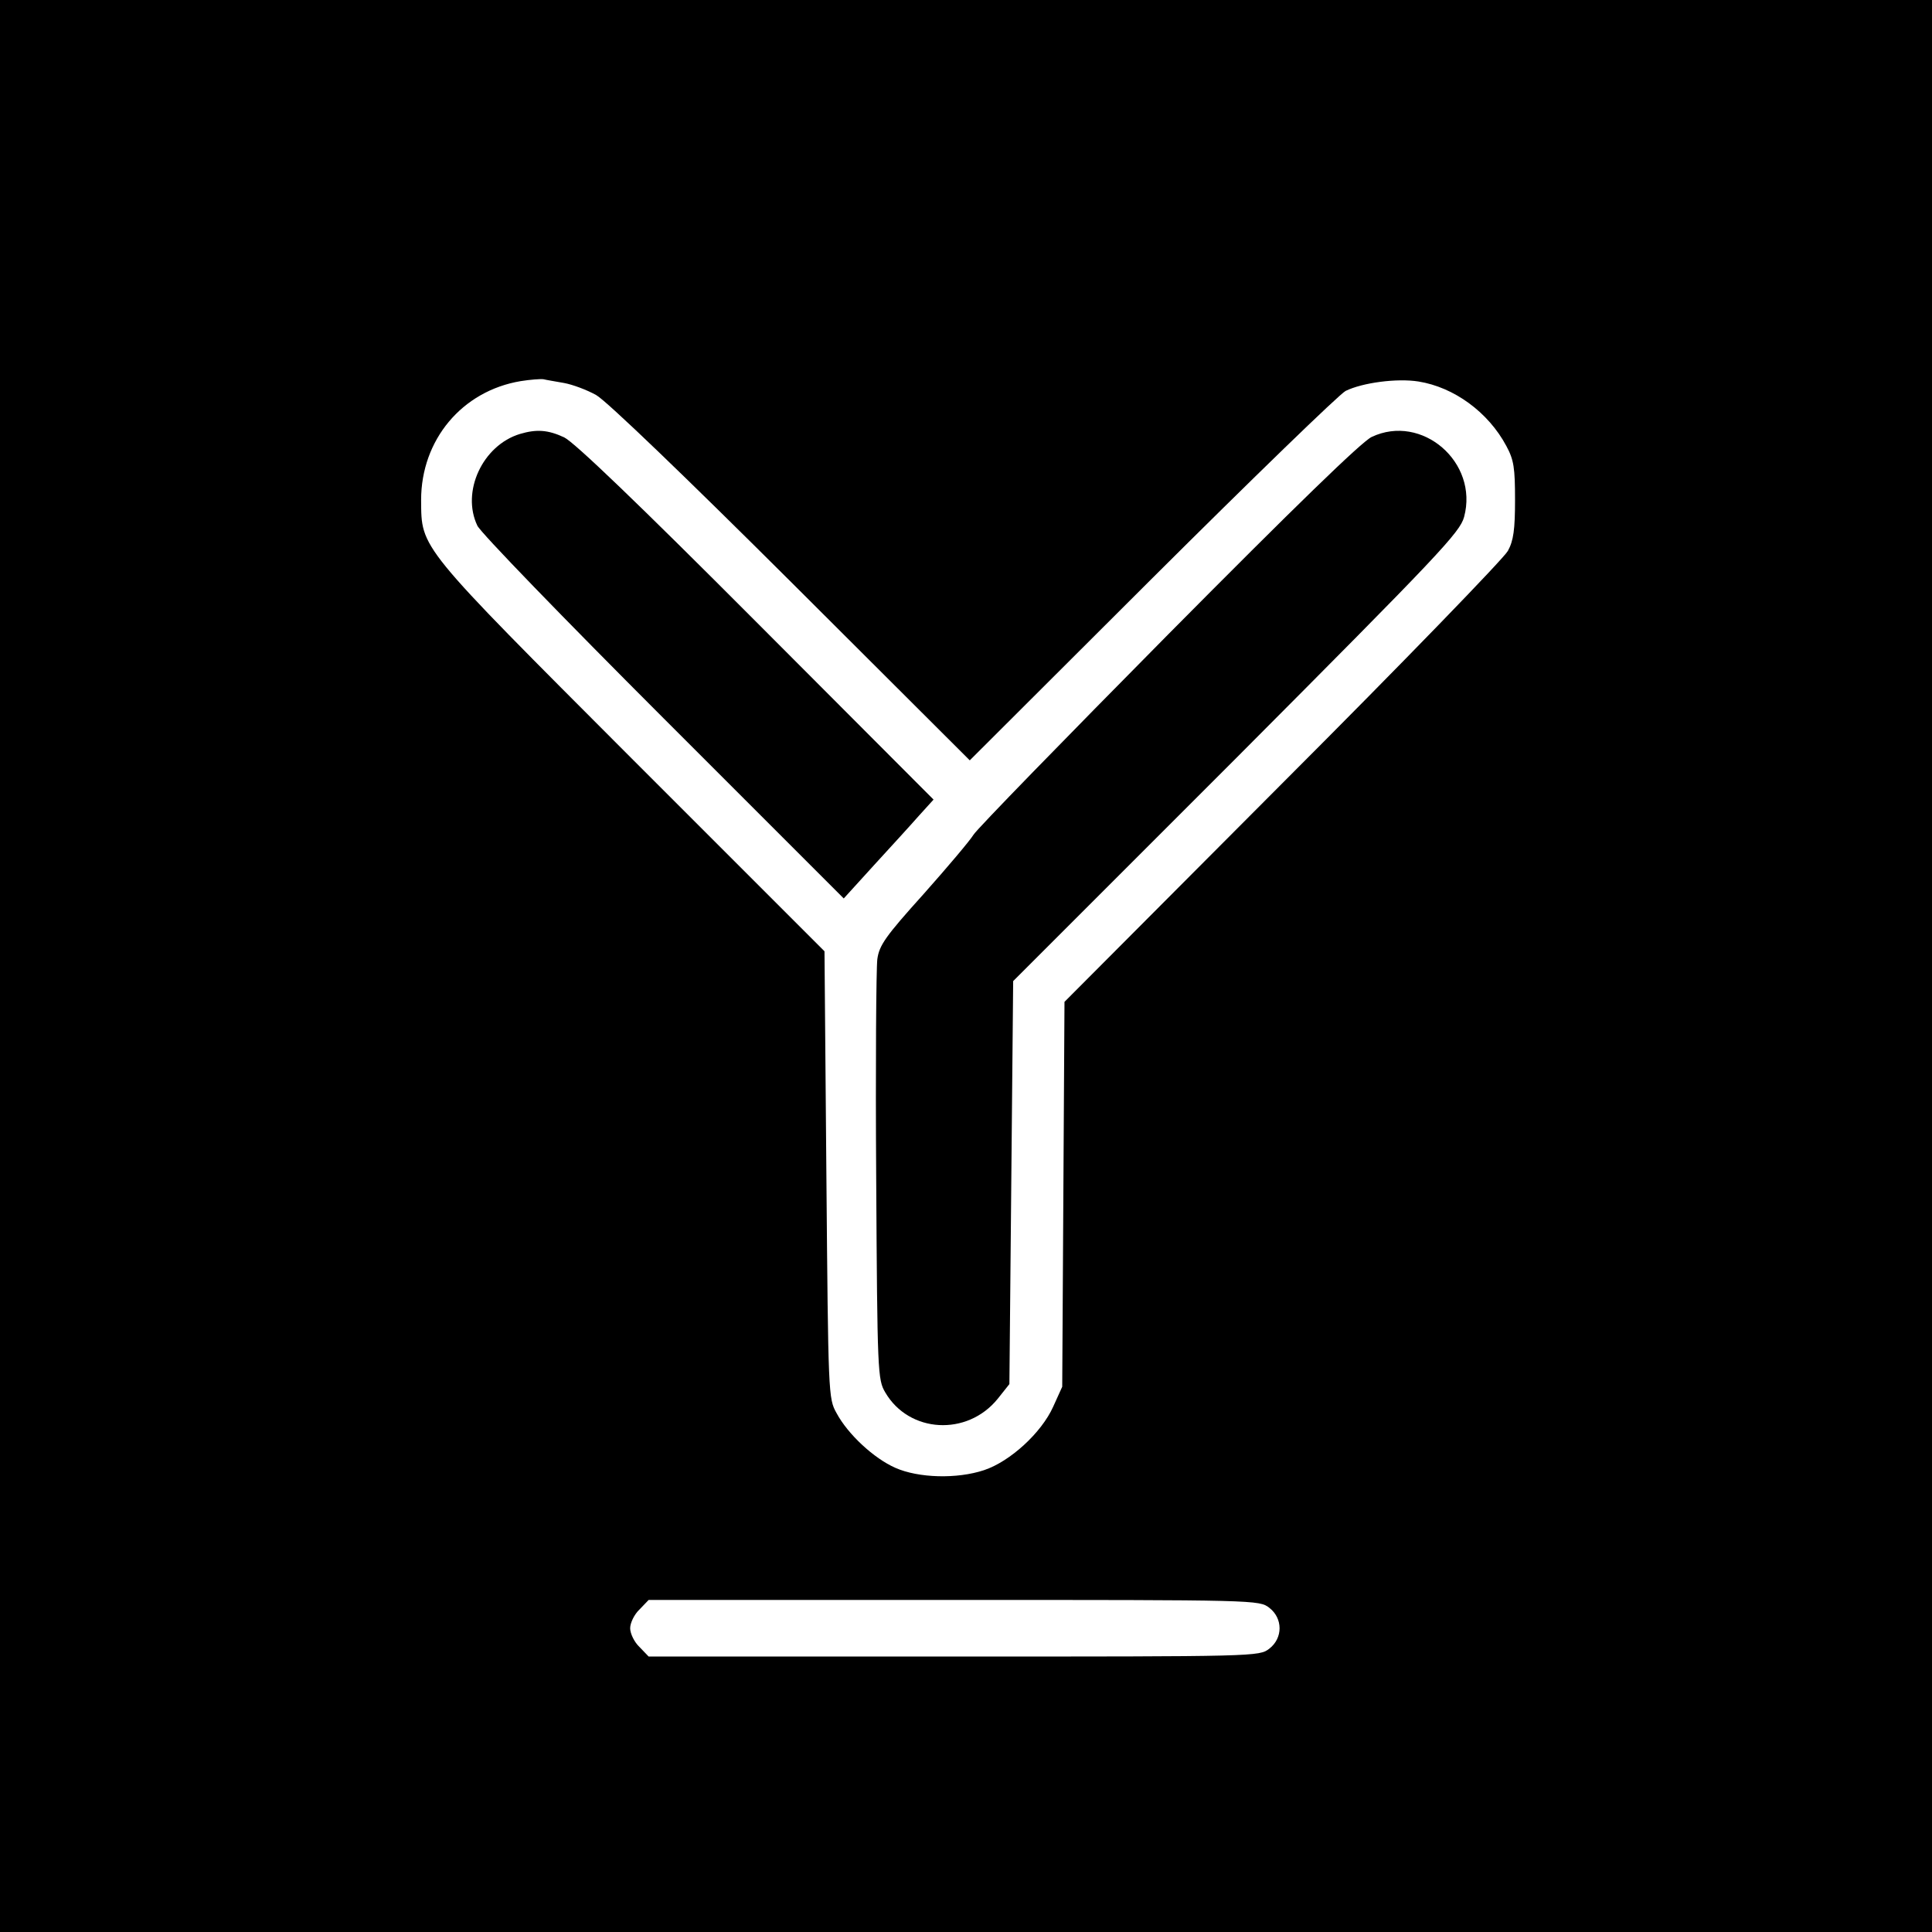
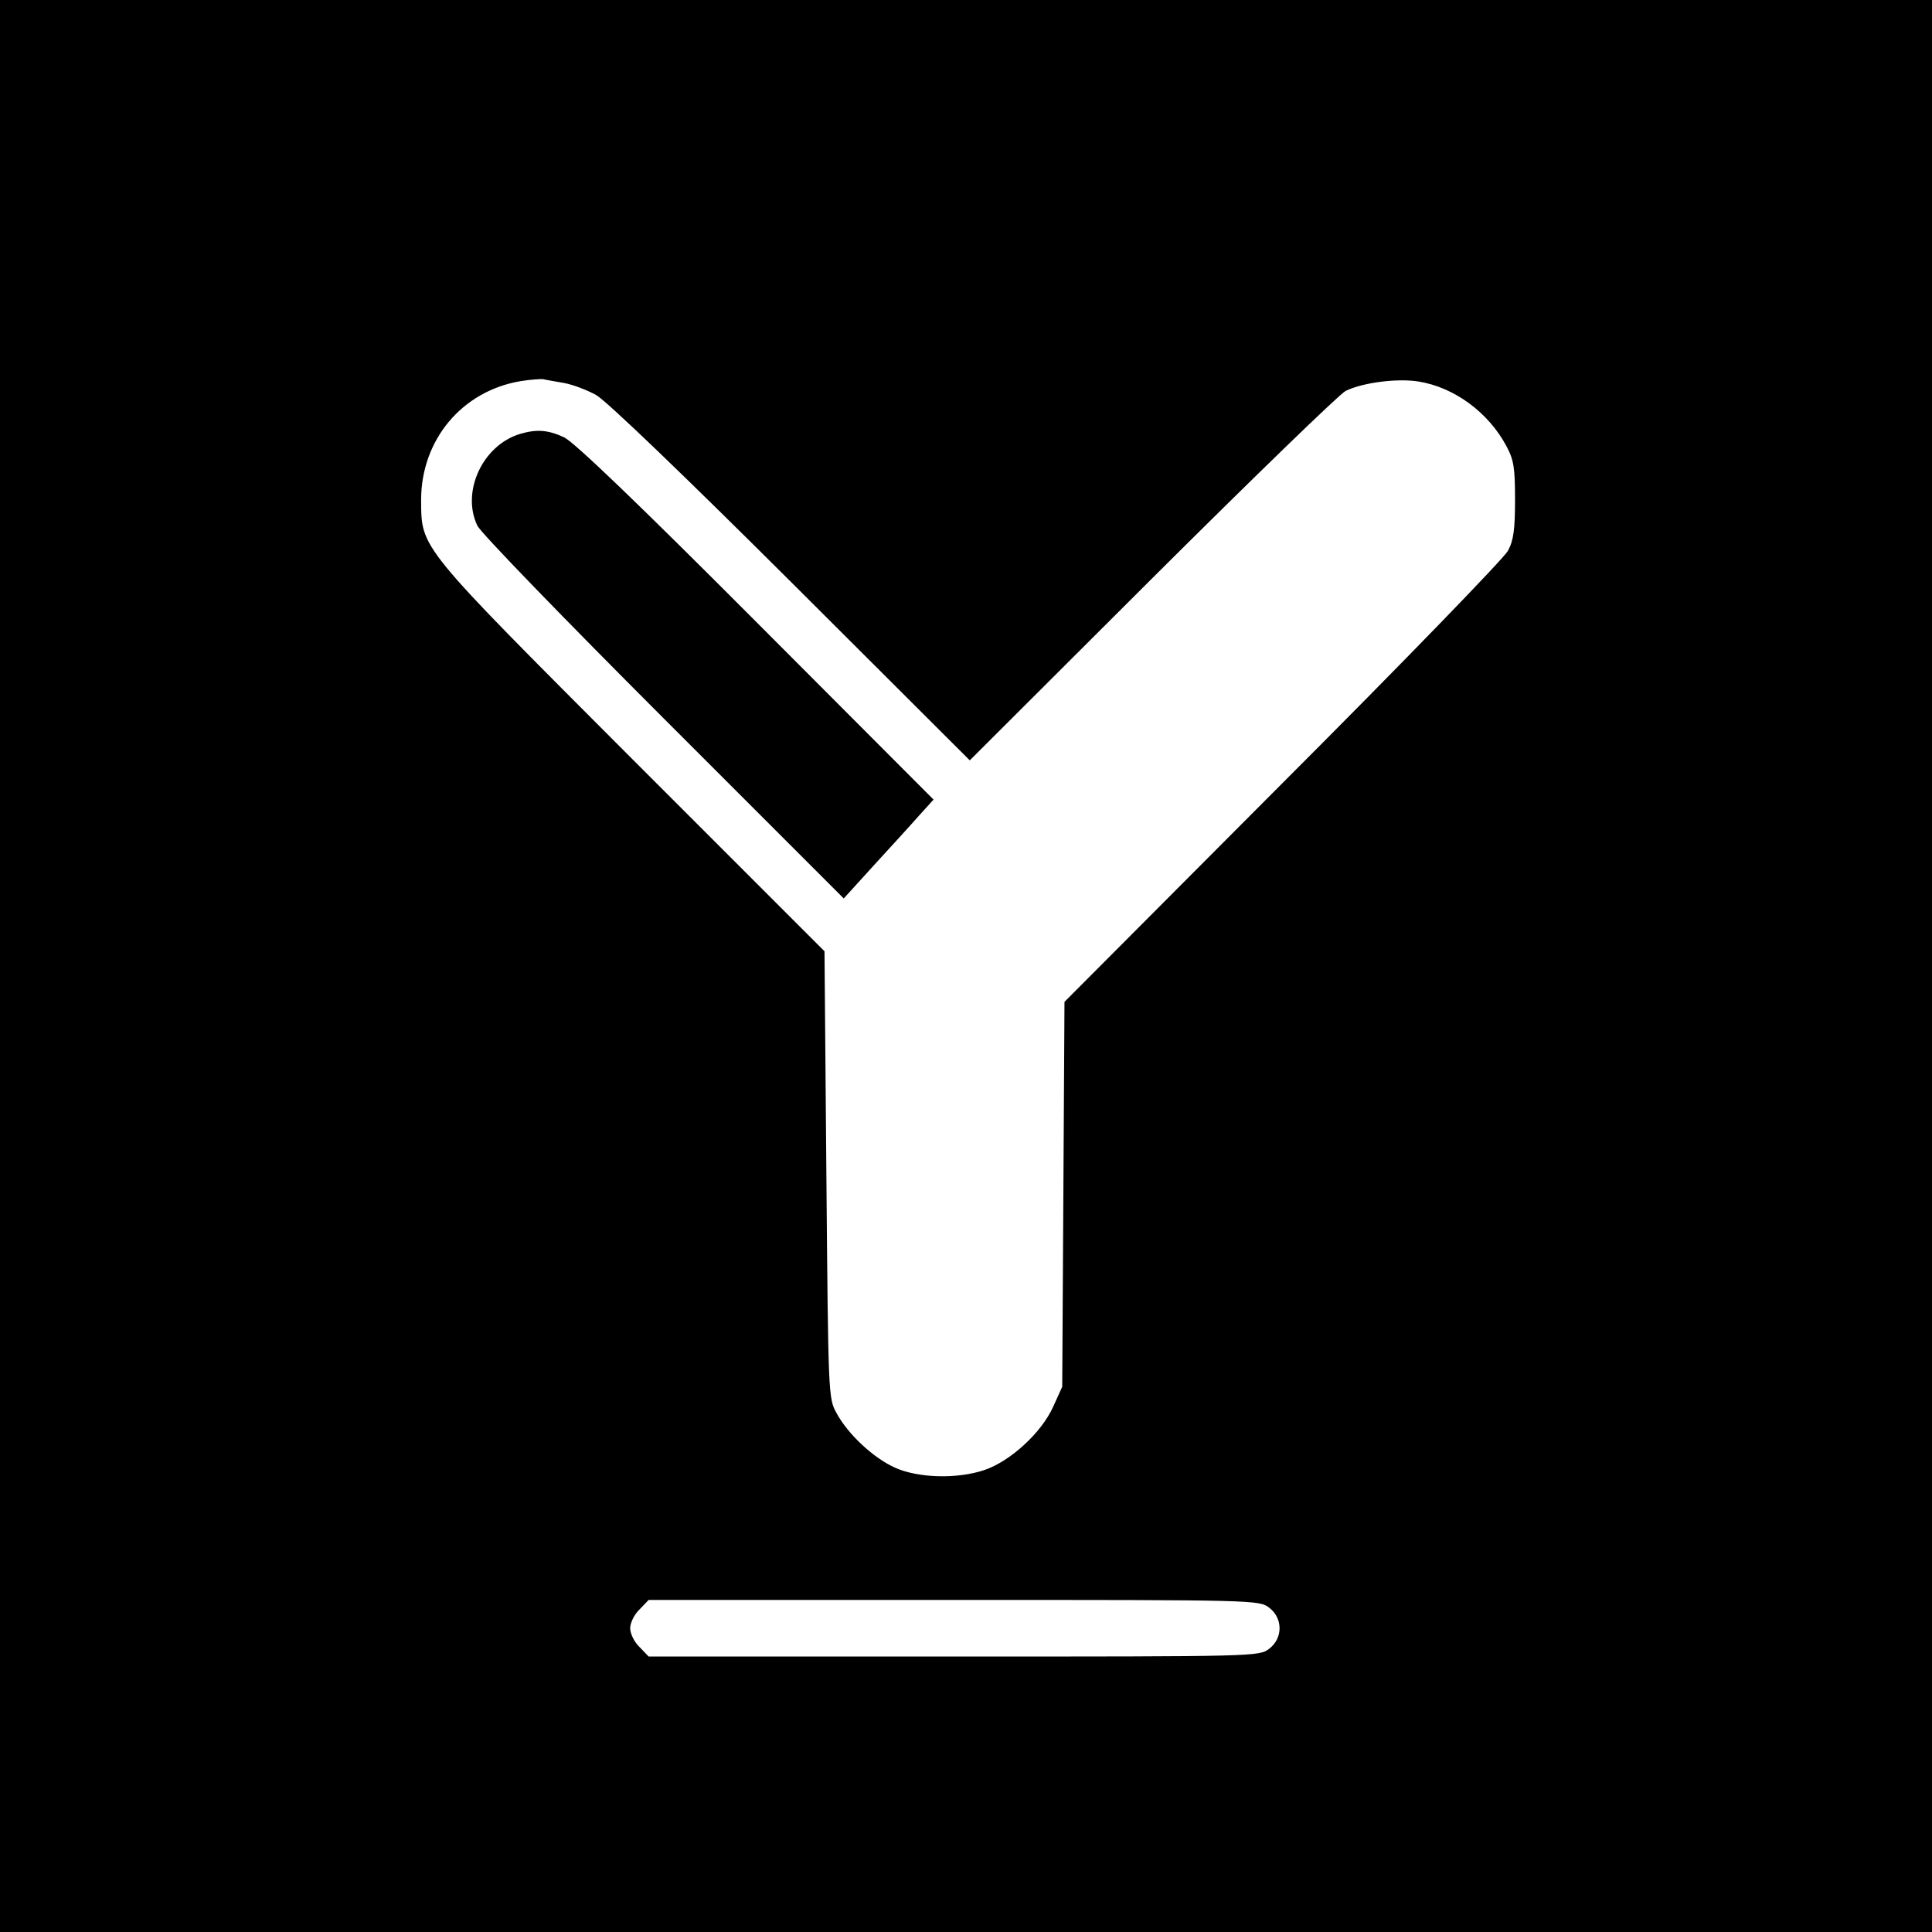
<svg xmlns="http://www.w3.org/2000/svg" version="1.0" width="512pt" height="512pt" viewBox="0 0 512 512" preserveAspectRatio="xMidYMid meet">
  <g transform="translate(0,512) scale(0.1,-0.1)" fill="#000000" stroke="none">
-     <path d="M0 2560 l0 -2560 2560 0 2560 0 0 2560 0 2560 -2560 0 -2560 0 0 -2560z m1495 1545 c22 -4 60 -18 85 -32 27 -15 238 -218 518 -497 l472 -471 483 482 c265 264 496 488 513 497 45 22 136 34 193 25 94 -15 185 -81 233 -171 20 -37 23 -58 23 -143 0 -78 -4 -108 -19 -135 -10 -19 -278 -296 -597 -615 l-578 -580 -3 -510 -3 -510 -24 -53 c-31 -69 -114 -145 -183 -168 -72 -24 -174 -21 -235 6 -57 25 -126 89 -156 145 -22 39 -22 48 -27 632 l-5 592 -510 510 c-569 570 -558 556 -559 686 0 159 108 289 264 315 25 4 52 6 60 5 8 -2 33 -6 55 -10z m1869 -3246 c36 -28 36 -80 0 -108 -27 -21 -32 -21 -836 -21 l-809 0 -24 25 c-14 13 -25 36 -25 50 0 14 11 37 25 50 l24 25 809 0 c804 0 809 0 836 -21z" />
+     <path d="M0 2560 l0 -2560 2560 0 2560 0 0 2560 0 2560 -2560 0 -2560 0 0 -2560z m1495 1545 c22 -4 60 -18 85 -32 27 -15 238 -218 518 -497 l472 -471 483 482 c265 264 496 488 513 497 45 22 136 34 193 25 94 -15 185 -81 233 -171 20 -37 23 -58 23 -143 0 -78 -4 -108 -19 -135 -10 -19 -278 -296 -597 -615 l-578 -580 -3 -510 -3 -510 -24 -53 c-31 -69 -114 -145 -183 -168 -72 -24 -174 -21 -235 6 -57 25 -126 89 -156 145 -22 39 -22 48 -27 632 l-5 592 -510 510 c-569 570 -558 556 -559 686 0 159 108 289 264 315 25 4 52 6 60 5 8 -2 33 -6 55 -10z m1869 -3246 c36 -28 36 -80 0 -108 -27 -21 -32 -21 -836 -21 l-809 0 -24 25 c-14 13 -25 36 -25 50 0 14 11 37 25 50 l24 25 809 0 c804 0 809 0 836 -21" />
    <path d="M1378 3970 c-99 -30 -156 -153 -113 -243 8 -18 230 -247 493 -510 l478 -478 80 88 c44 48 98 107 119 131 l39 43 -470 471 c-313 314 -482 476 -509 489 -43 20 -73 22 -117 9z" />
-     <path d="M3635 3962 c-27 -13 -205 -186 -539 -523 -274 -277 -507 -516 -516 -531 -9 -15 -69 -86 -133 -158 -100 -111 -117 -135 -122 -172 -3 -24 -5 -284 -3 -578 3 -519 4 -536 24 -570 63 -108 217 -117 298 -17 l31 39 5 534 5 534 592 592 c536 538 592 597 603 638 39 145 -112 275 -245 212z" />
  </g>
</svg>